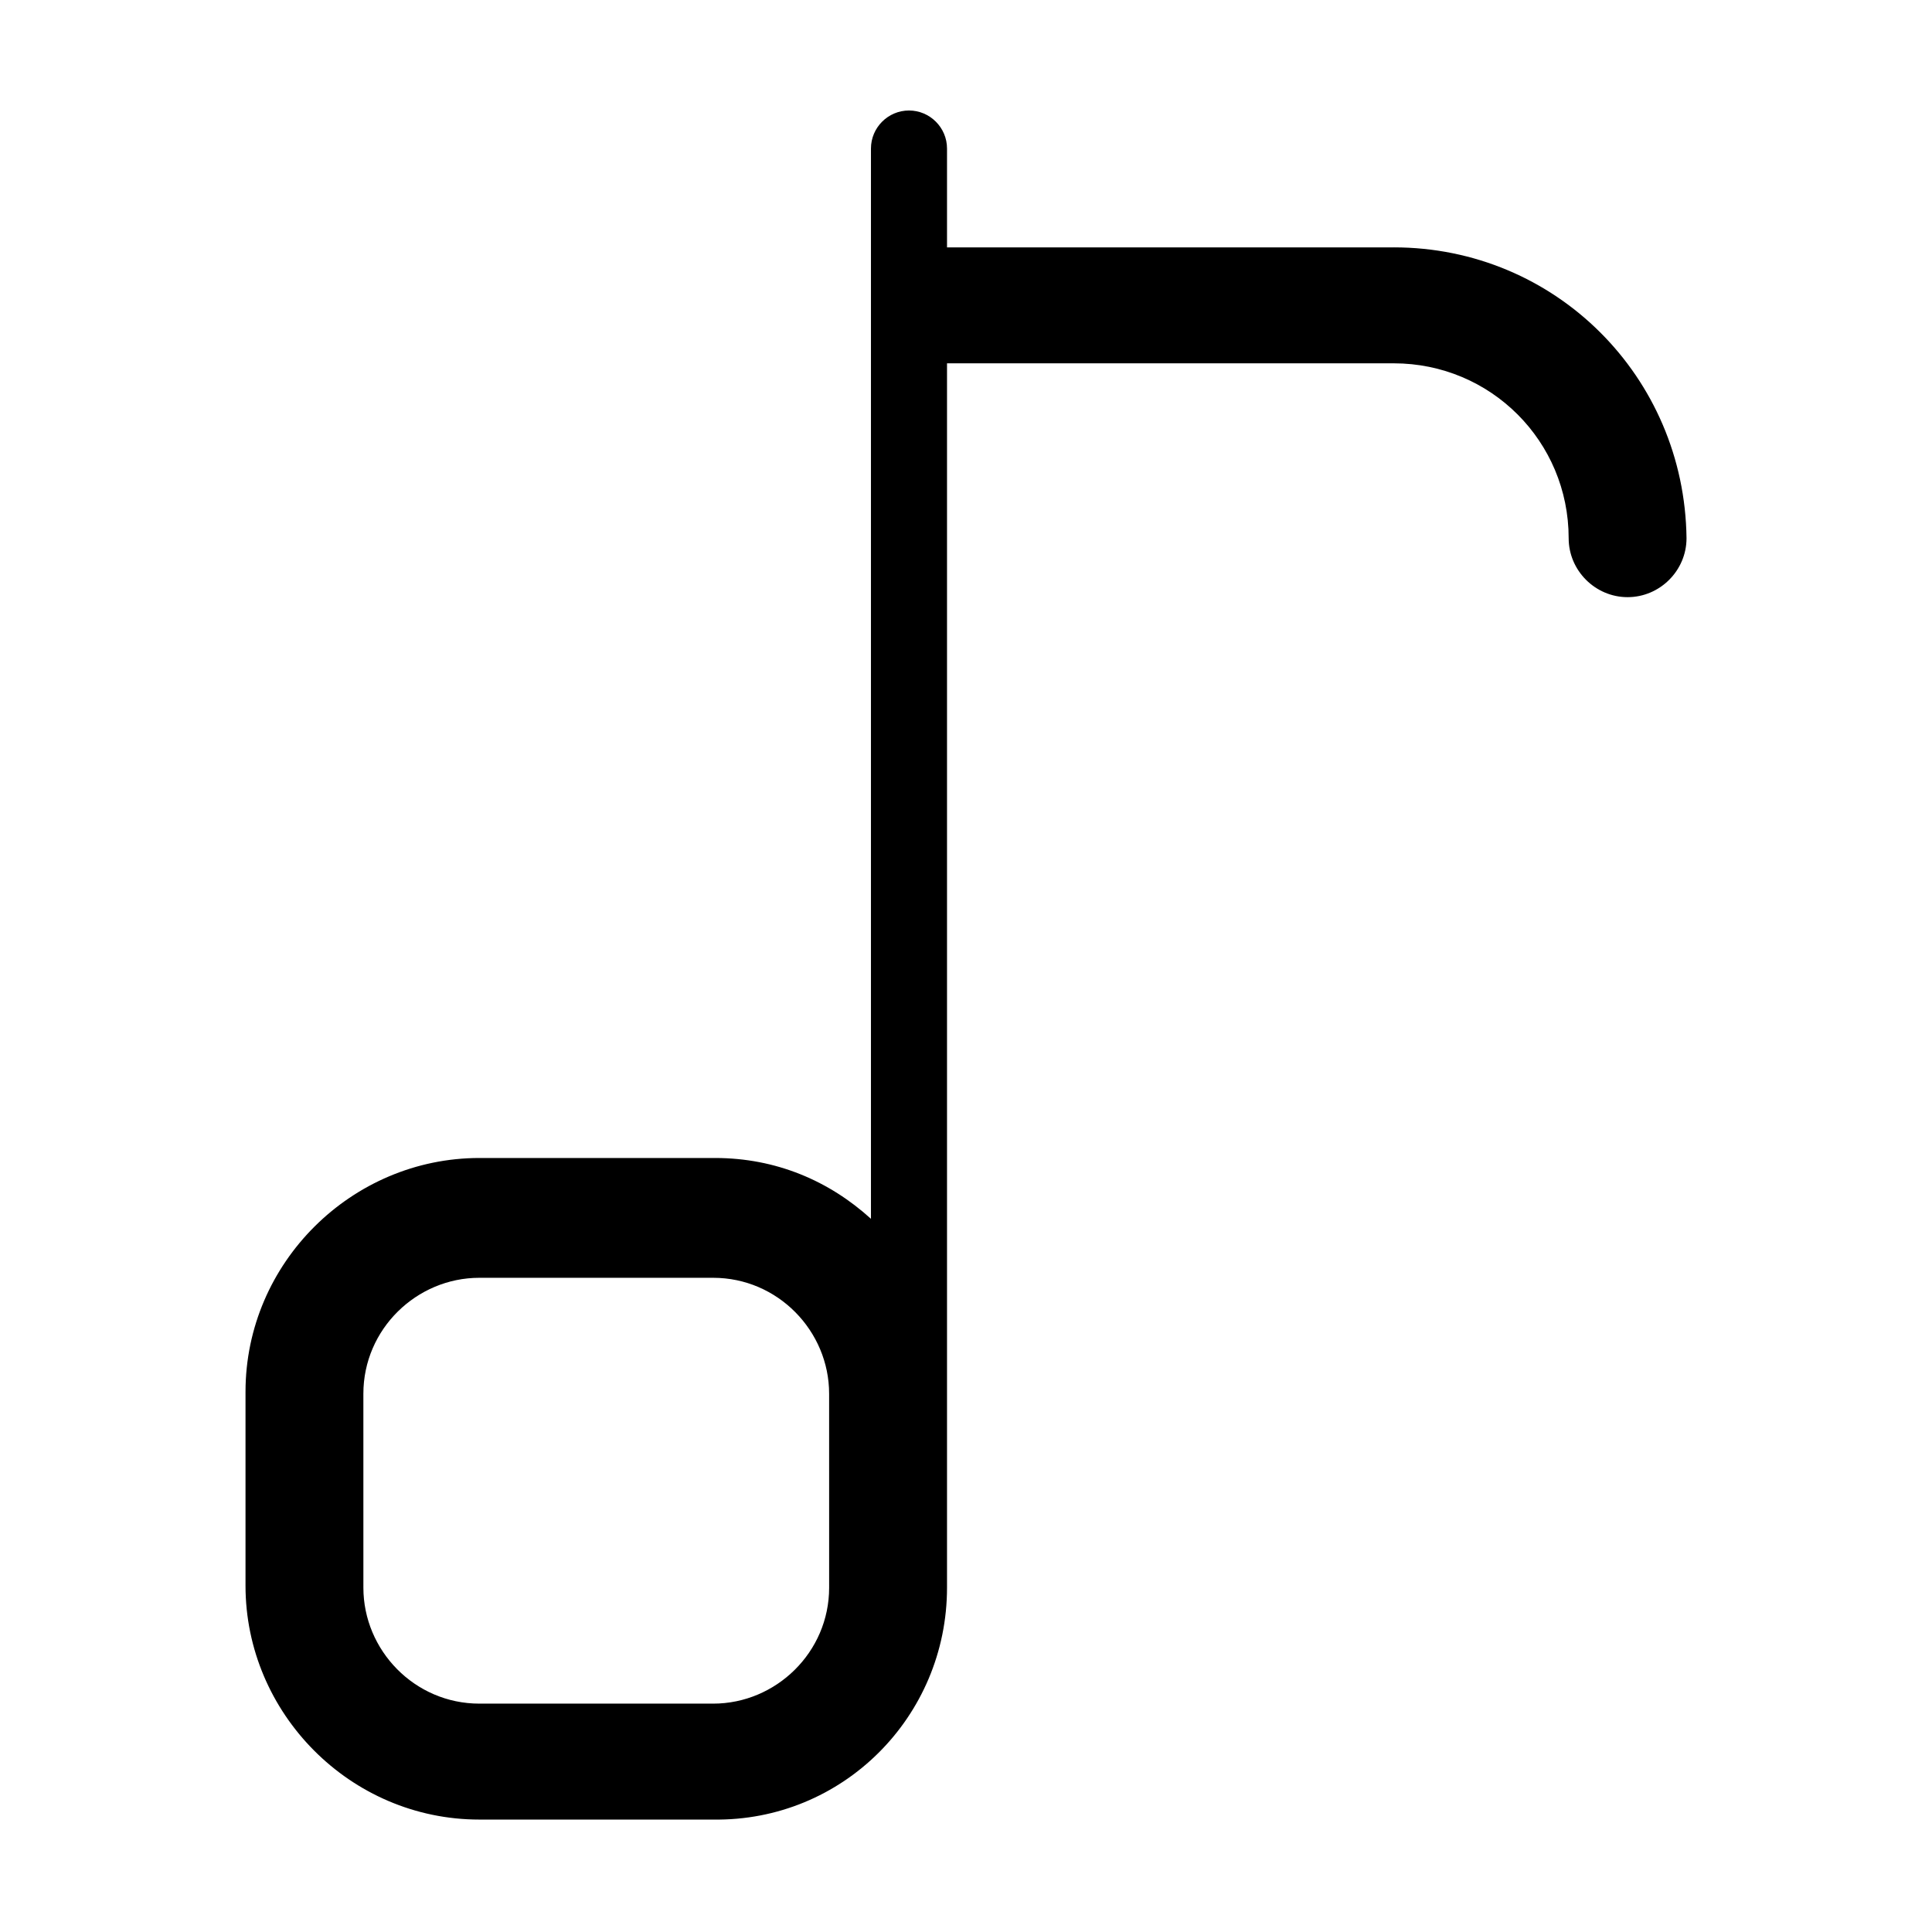
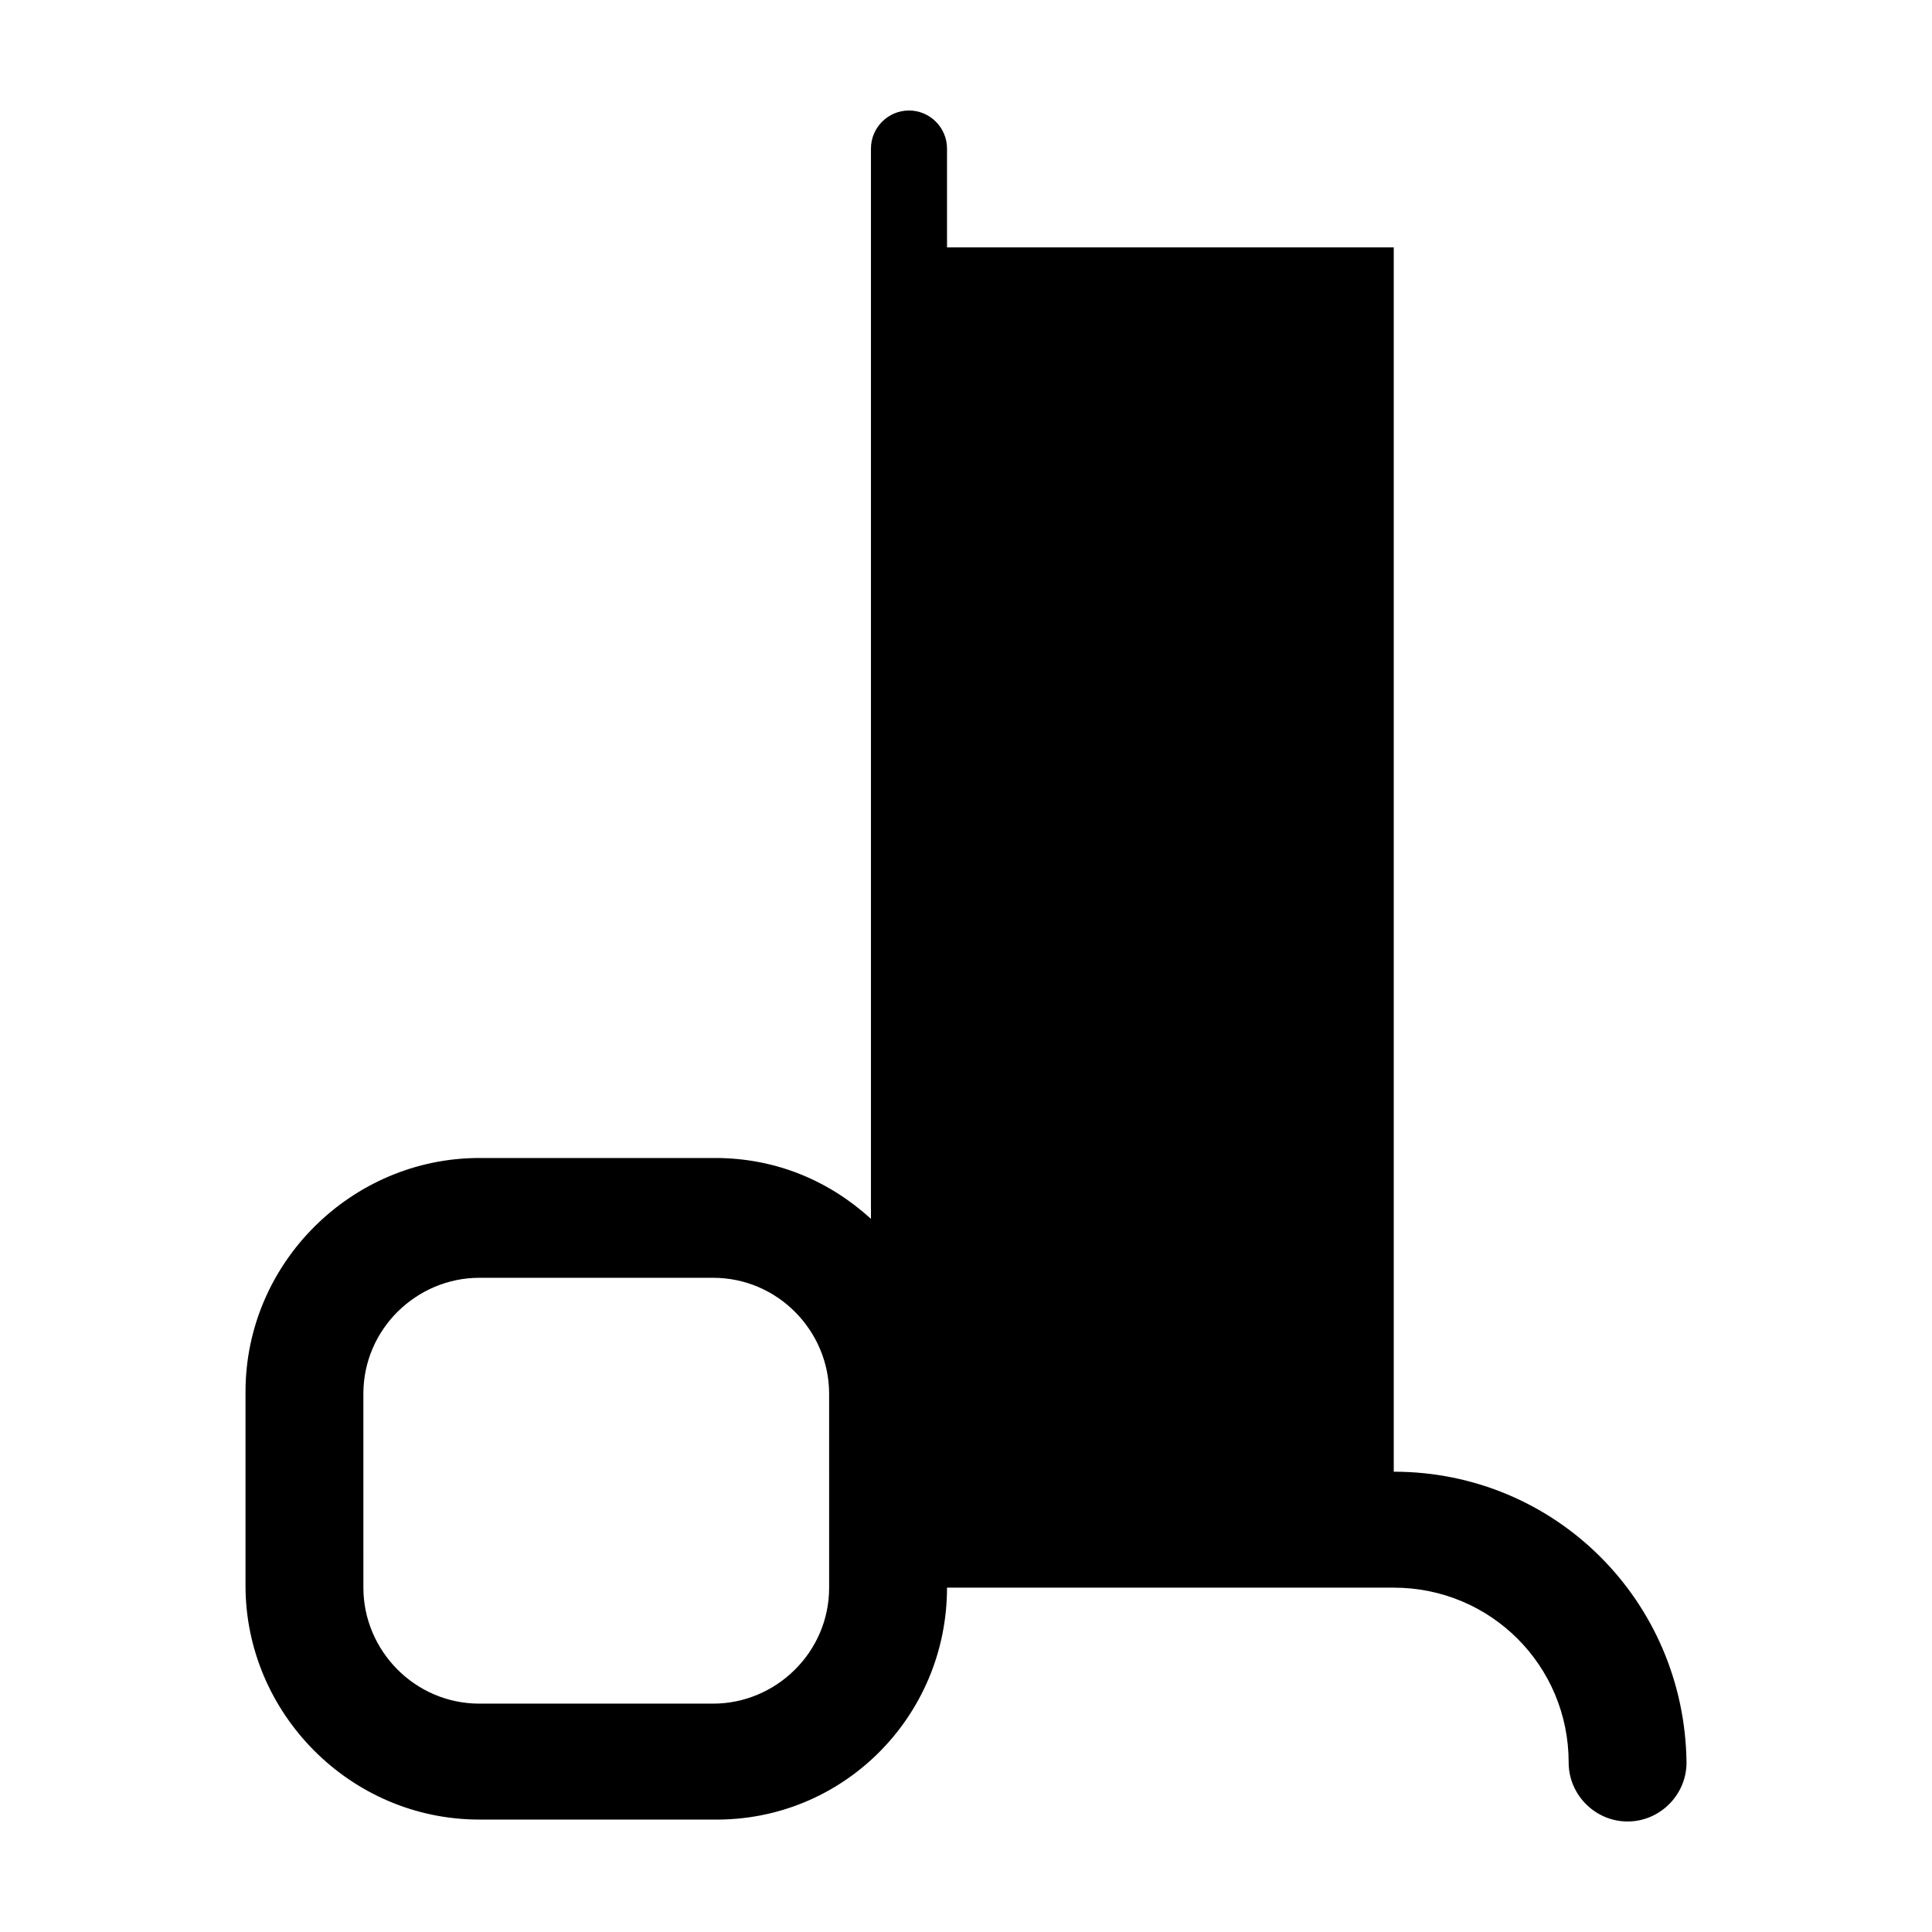
<svg xmlns="http://www.w3.org/2000/svg" fill="#000000" width="800px" height="800px" version="1.1" viewBox="144 144 512 512">
-   <path d="m513.36 209.56h-118.39v-26.199c0-5.543-4.535-10.078-10.078-10.078-5.543 0-10.078 4.535-10.078 10.078v283.64c-11.082-10.078-25.191-16.121-41.312-16.121h-62.469c-33.754 0-61.969 27.711-61.969 61.969v51.387c0 33.754 27.711 61.969 61.969 61.969h61.969c34.258 0.504 61.969-27.203 61.969-61.461v-324.46h118.39c25.695 0 46.352 20.656 46.352 46.352 0 8.566 7.055 15.617 15.617 15.617 8.566 0 15.617-7.055 15.617-15.617-0.504-42.824-34.762-77.082-77.586-77.082zm-149.63 355.19c0 17.129-14.105 30.73-30.73 30.73h-61.969c-17.129 0-30.73-14.105-30.73-30.73l-0.004-51.391c0-17.129 14.105-30.73 30.73-30.73h61.969c17.129 0 30.73 14.105 30.73 30.73z" />
+   <path d="m513.36 209.56h-118.39v-26.199c0-5.543-4.535-10.078-10.078-10.078-5.543 0-10.078 4.535-10.078 10.078v283.64c-11.082-10.078-25.191-16.121-41.312-16.121h-62.469c-33.754 0-61.969 27.711-61.969 61.969v51.387c0 33.754 27.711 61.969 61.969 61.969h61.969c34.258 0.504 61.969-27.203 61.969-61.461h118.39c25.695 0 46.352 20.656 46.352 46.352 0 8.566 7.055 15.617 15.617 15.617 8.566 0 15.617-7.055 15.617-15.617-0.504-42.824-34.762-77.082-77.586-77.082zm-149.63 355.19c0 17.129-14.105 30.73-30.73 30.73h-61.969c-17.129 0-30.73-14.105-30.73-30.73l-0.004-51.391c0-17.129 14.105-30.73 30.73-30.73h61.969c17.129 0 30.73 14.105 30.73 30.73z" />
</svg>